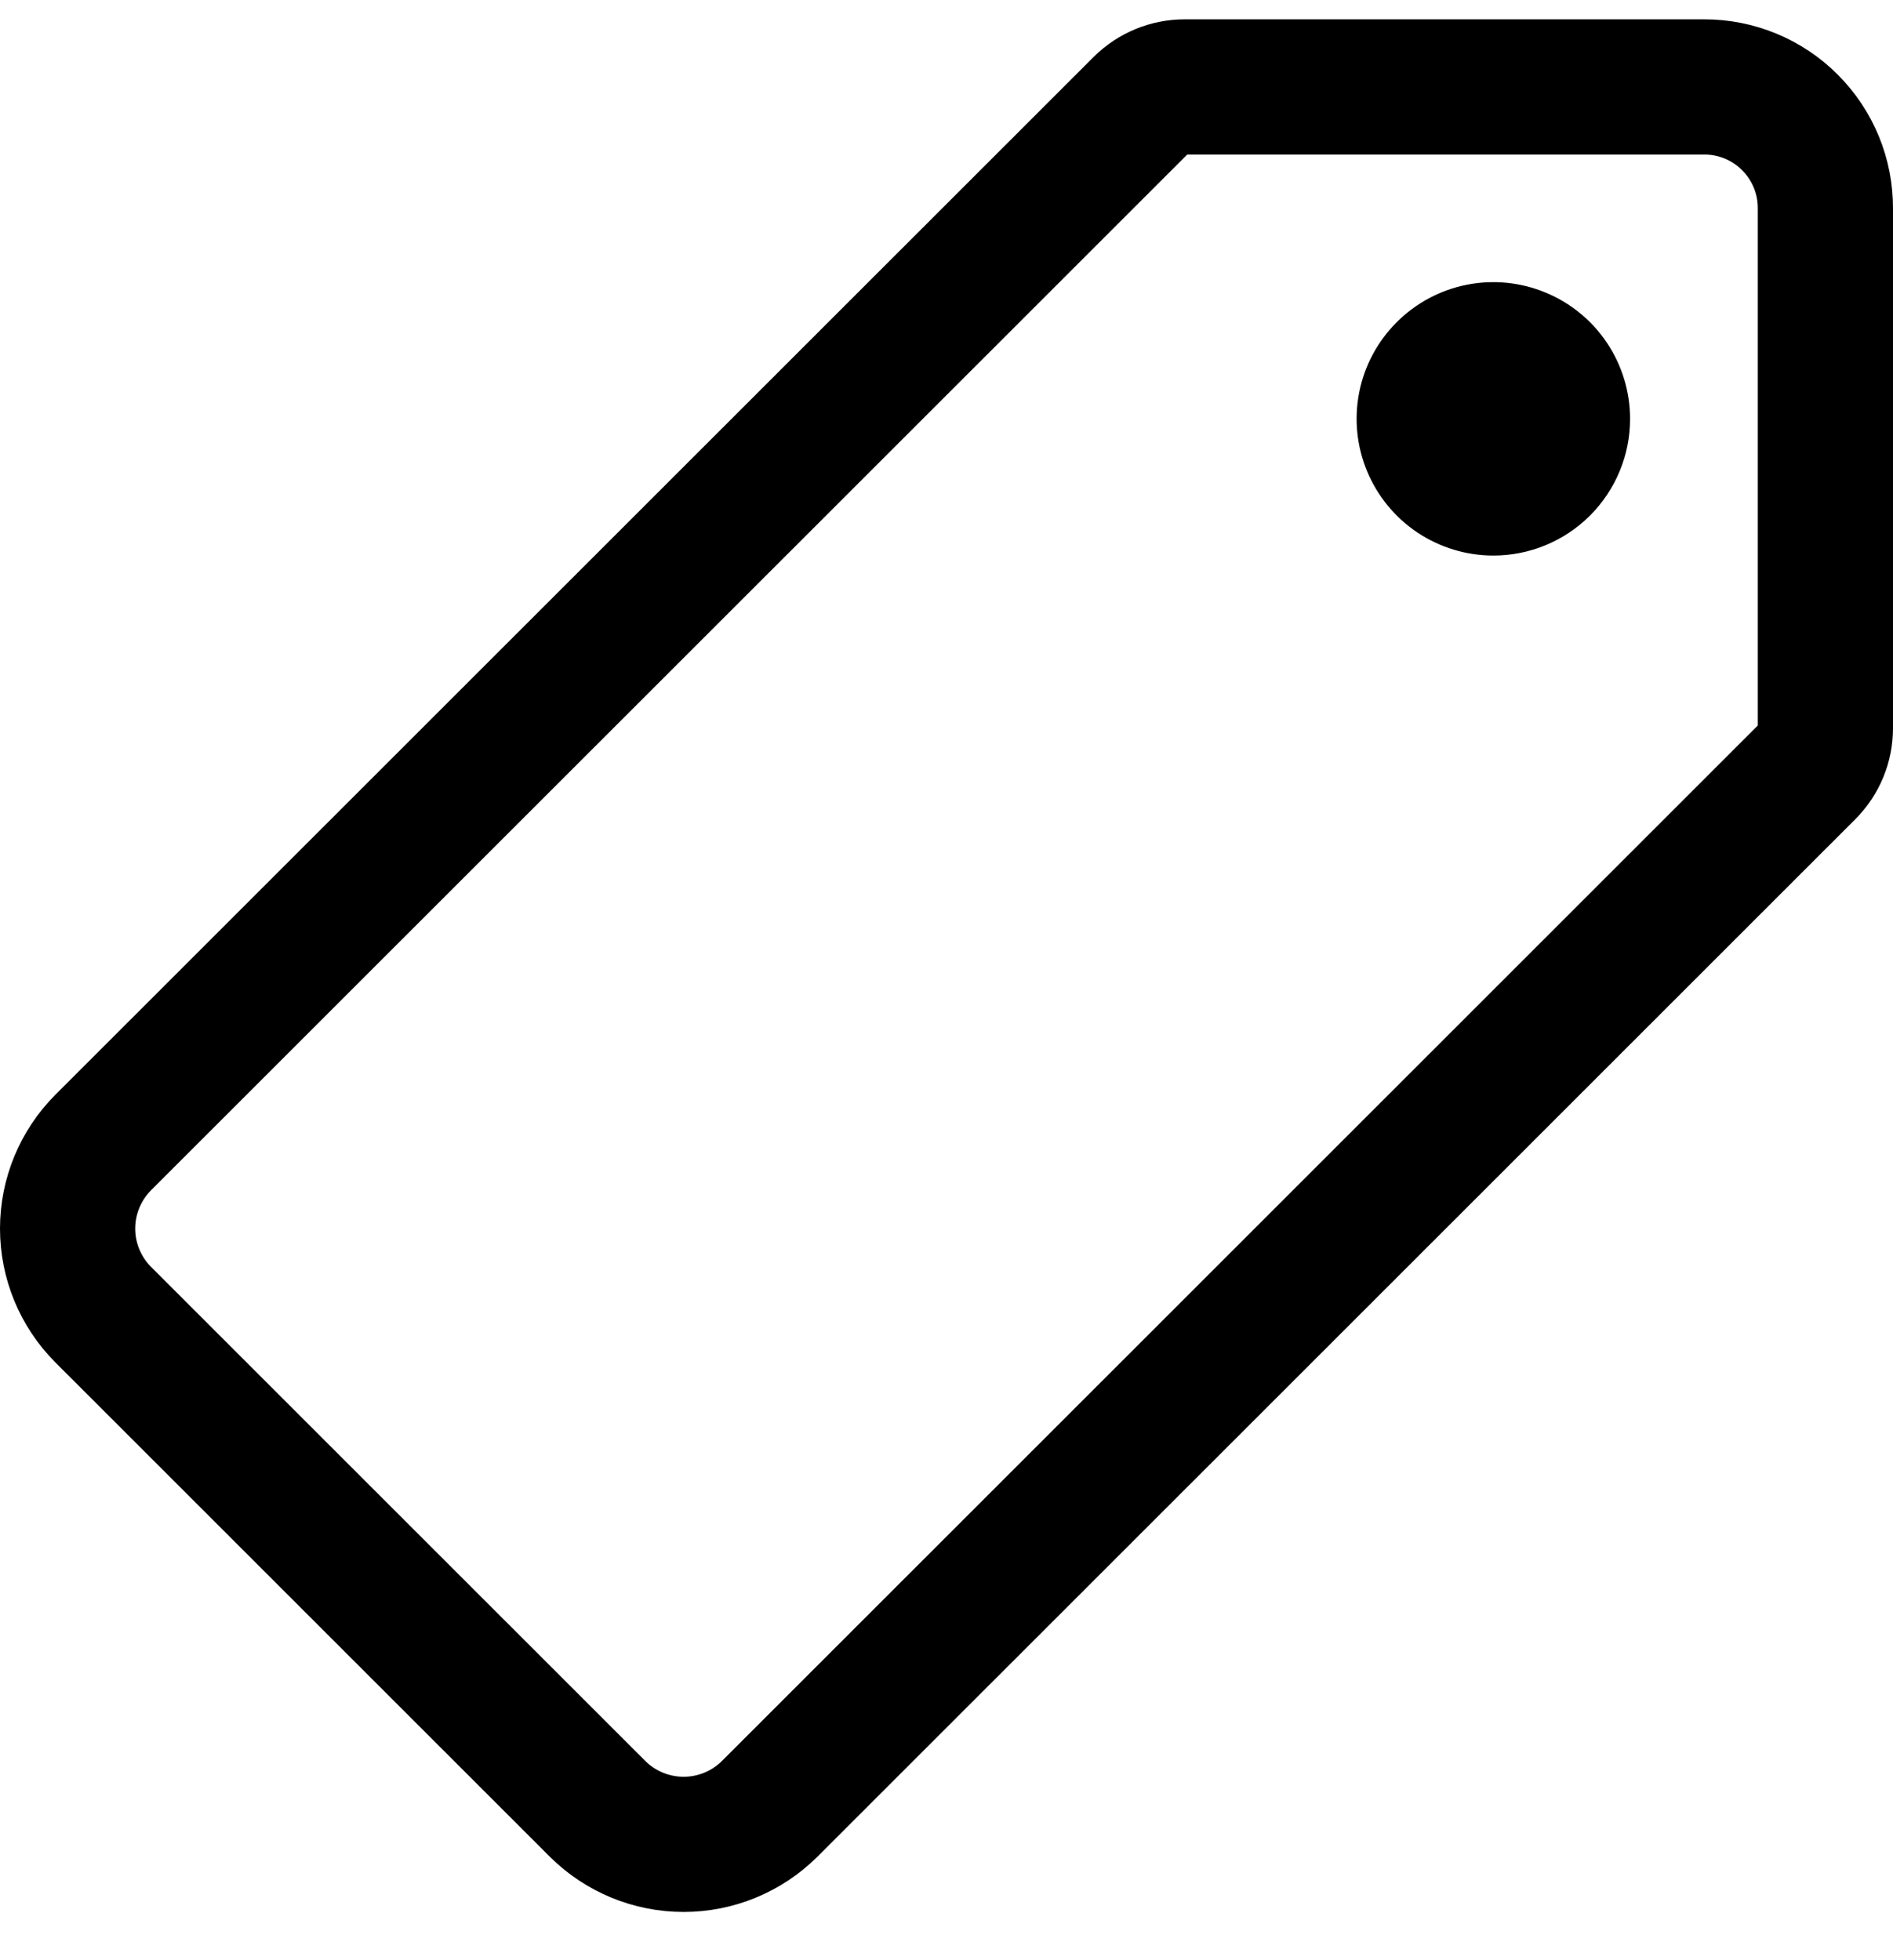
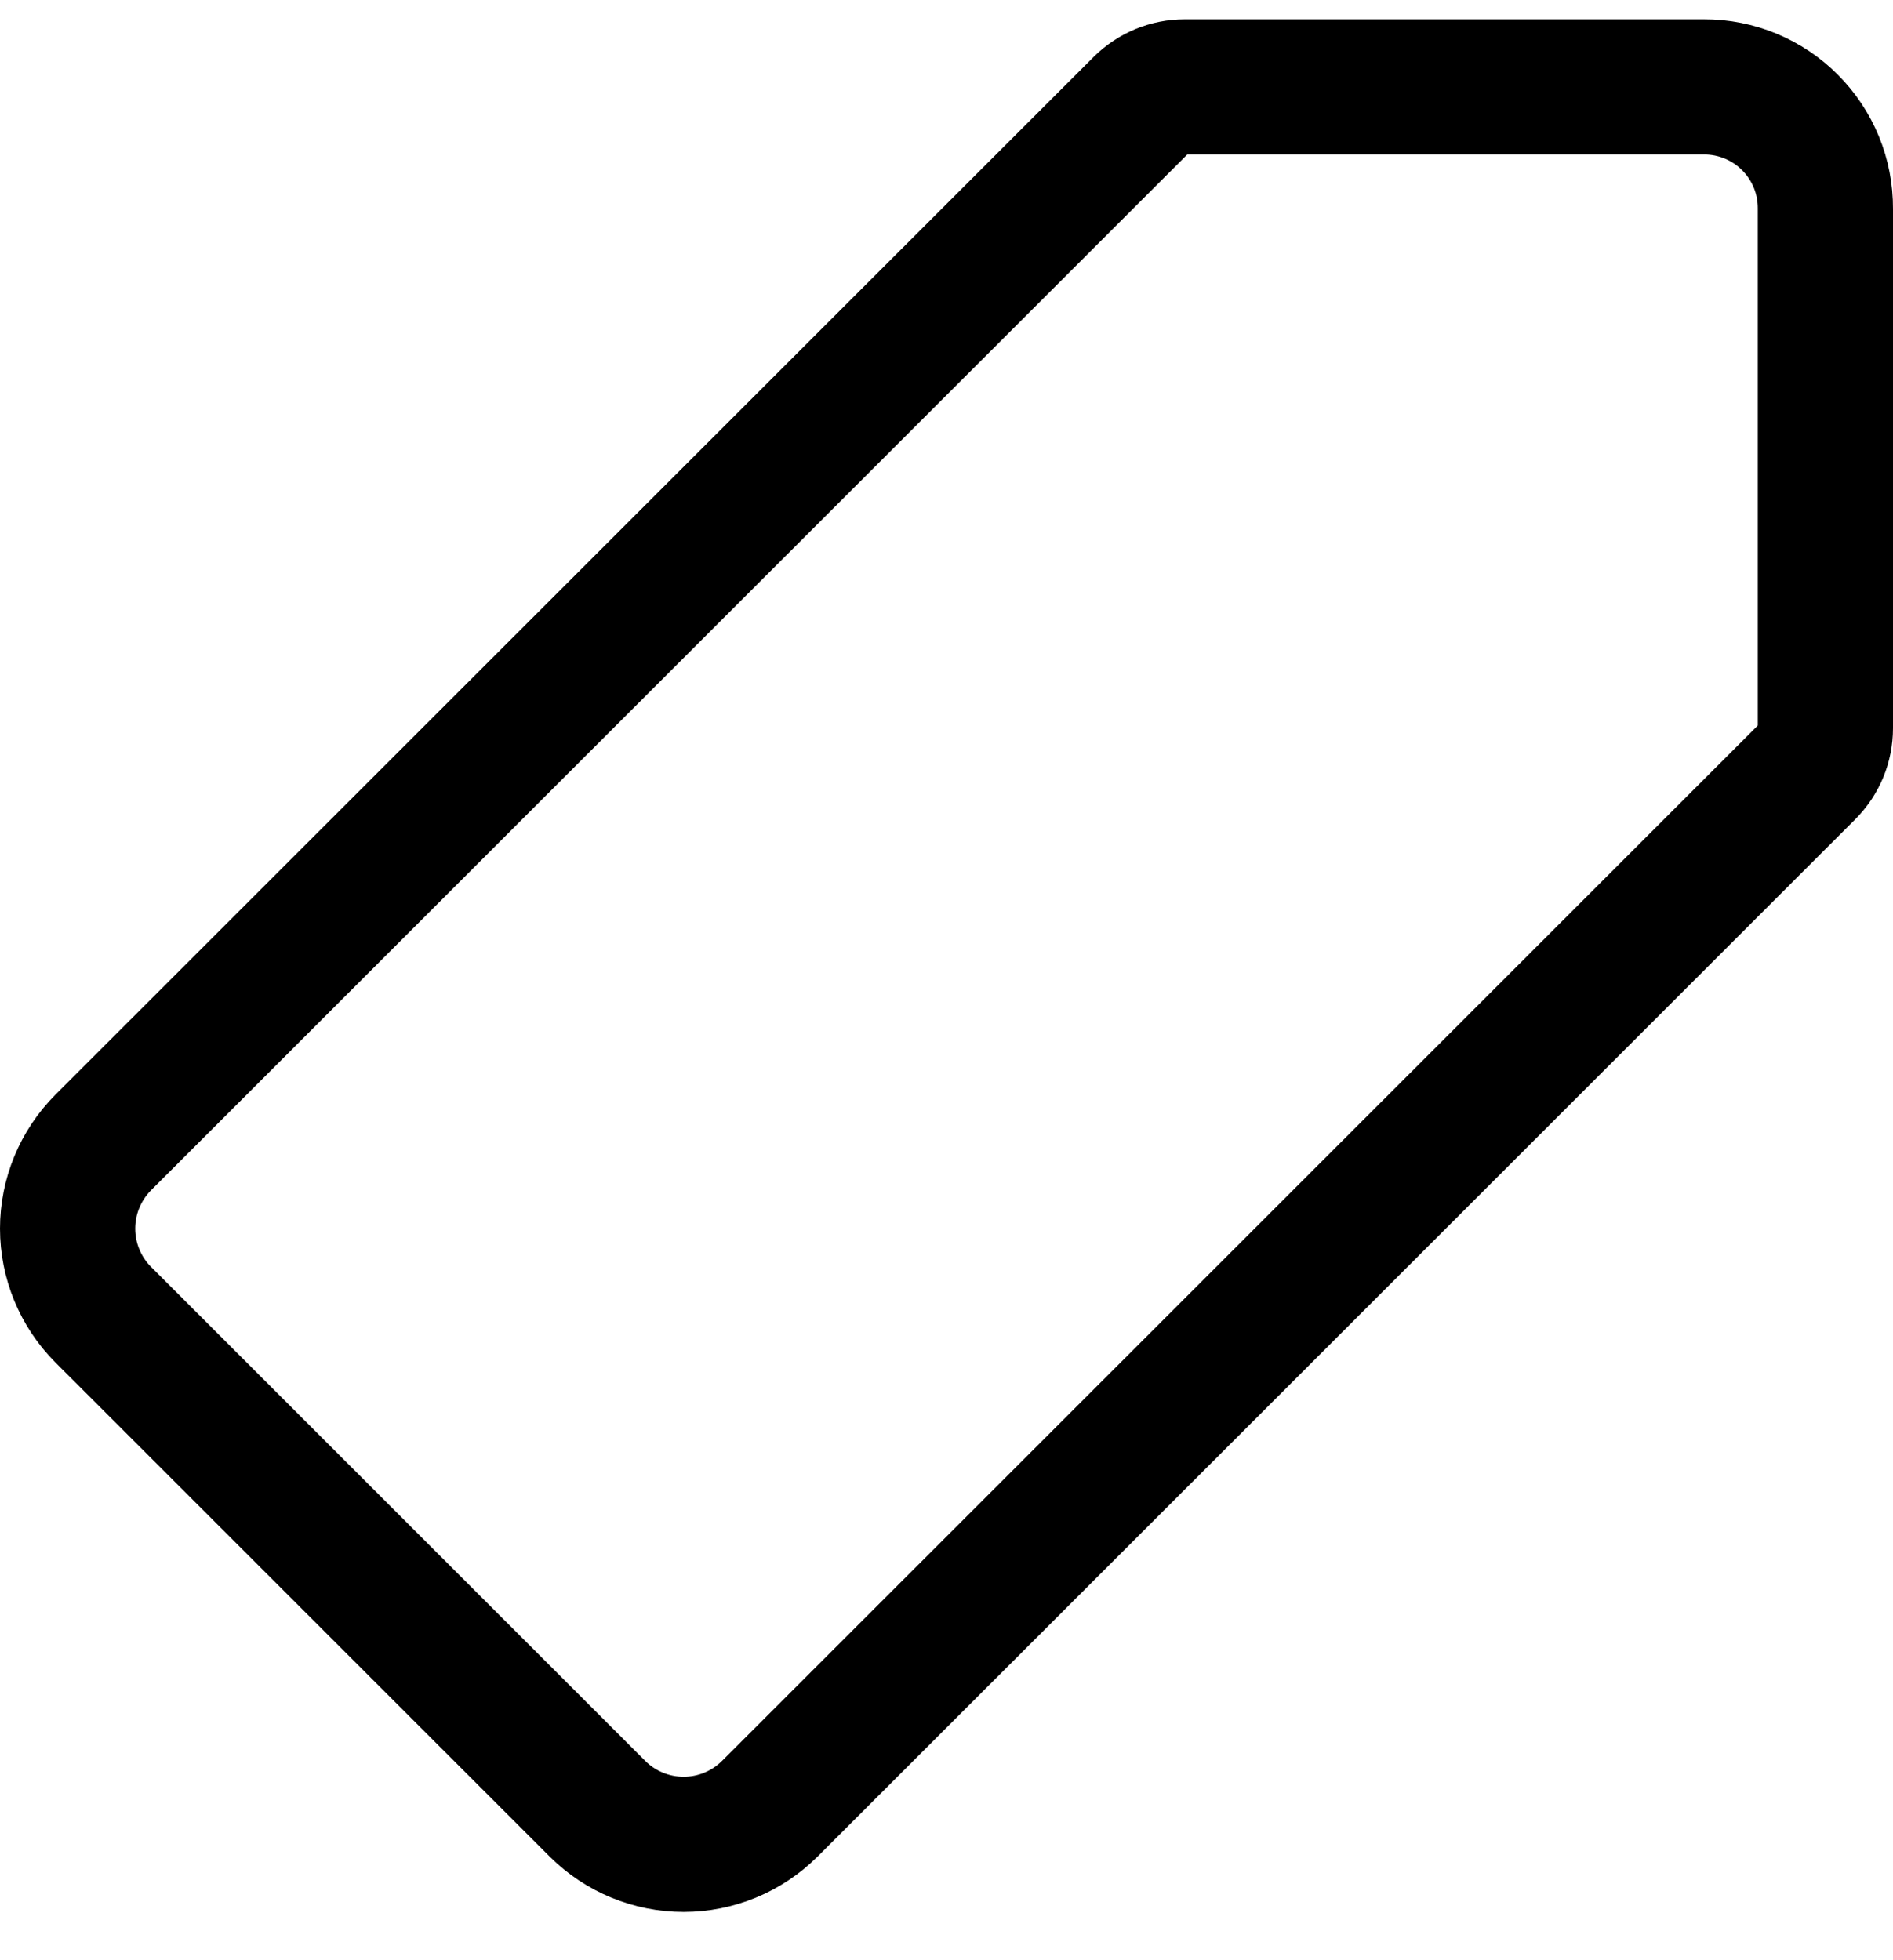
<svg xmlns="http://www.w3.org/2000/svg" fill="none" viewBox="0 0 28 29" height="29" width="28">
  <path stroke-linejoin="round" stroke-linecap="round" stroke-width="2" stroke="black" d="M25.206 1.286H17.523C17.284 1.286 17.055 1.38 16.885 1.548L1.525 16.904C1.189 17.242 1 17.7 1 18.176C1 18.653 1.189 19.11 1.525 19.448L8.839 26.761C9.177 27.097 9.635 27.286 10.112 27.286C10.588 27.286 11.046 27.097 11.384 26.761L19.061 19.086L26.737 11.411C26.906 11.241 27 11.012 27 10.773V3.086C27.001 2.85 26.956 2.615 26.866 2.397C26.776 2.178 26.644 1.98 26.477 1.813C26.311 1.645 26.113 1.513 25.894 1.422C25.676 1.332 25.442 1.285 25.206 1.286Z" />
-   <path fill="black" d="M22.089 8.219C21.689 8.219 21.298 8.1 20.965 7.878C20.633 7.656 20.374 7.34 20.221 6.971C20.067 6.601 20.027 6.195 20.105 5.802C20.183 5.41 20.376 5.05 20.659 4.767C20.942 4.484 21.302 4.291 21.694 4.213C22.087 4.135 22.493 4.175 22.863 4.329C23.232 4.482 23.548 4.741 23.77 5.073C23.992 5.406 24.111 5.797 24.111 6.197C24.111 6.733 23.898 7.247 23.519 7.627C23.14 8.006 22.625 8.219 22.089 8.219Z" />
</svg>